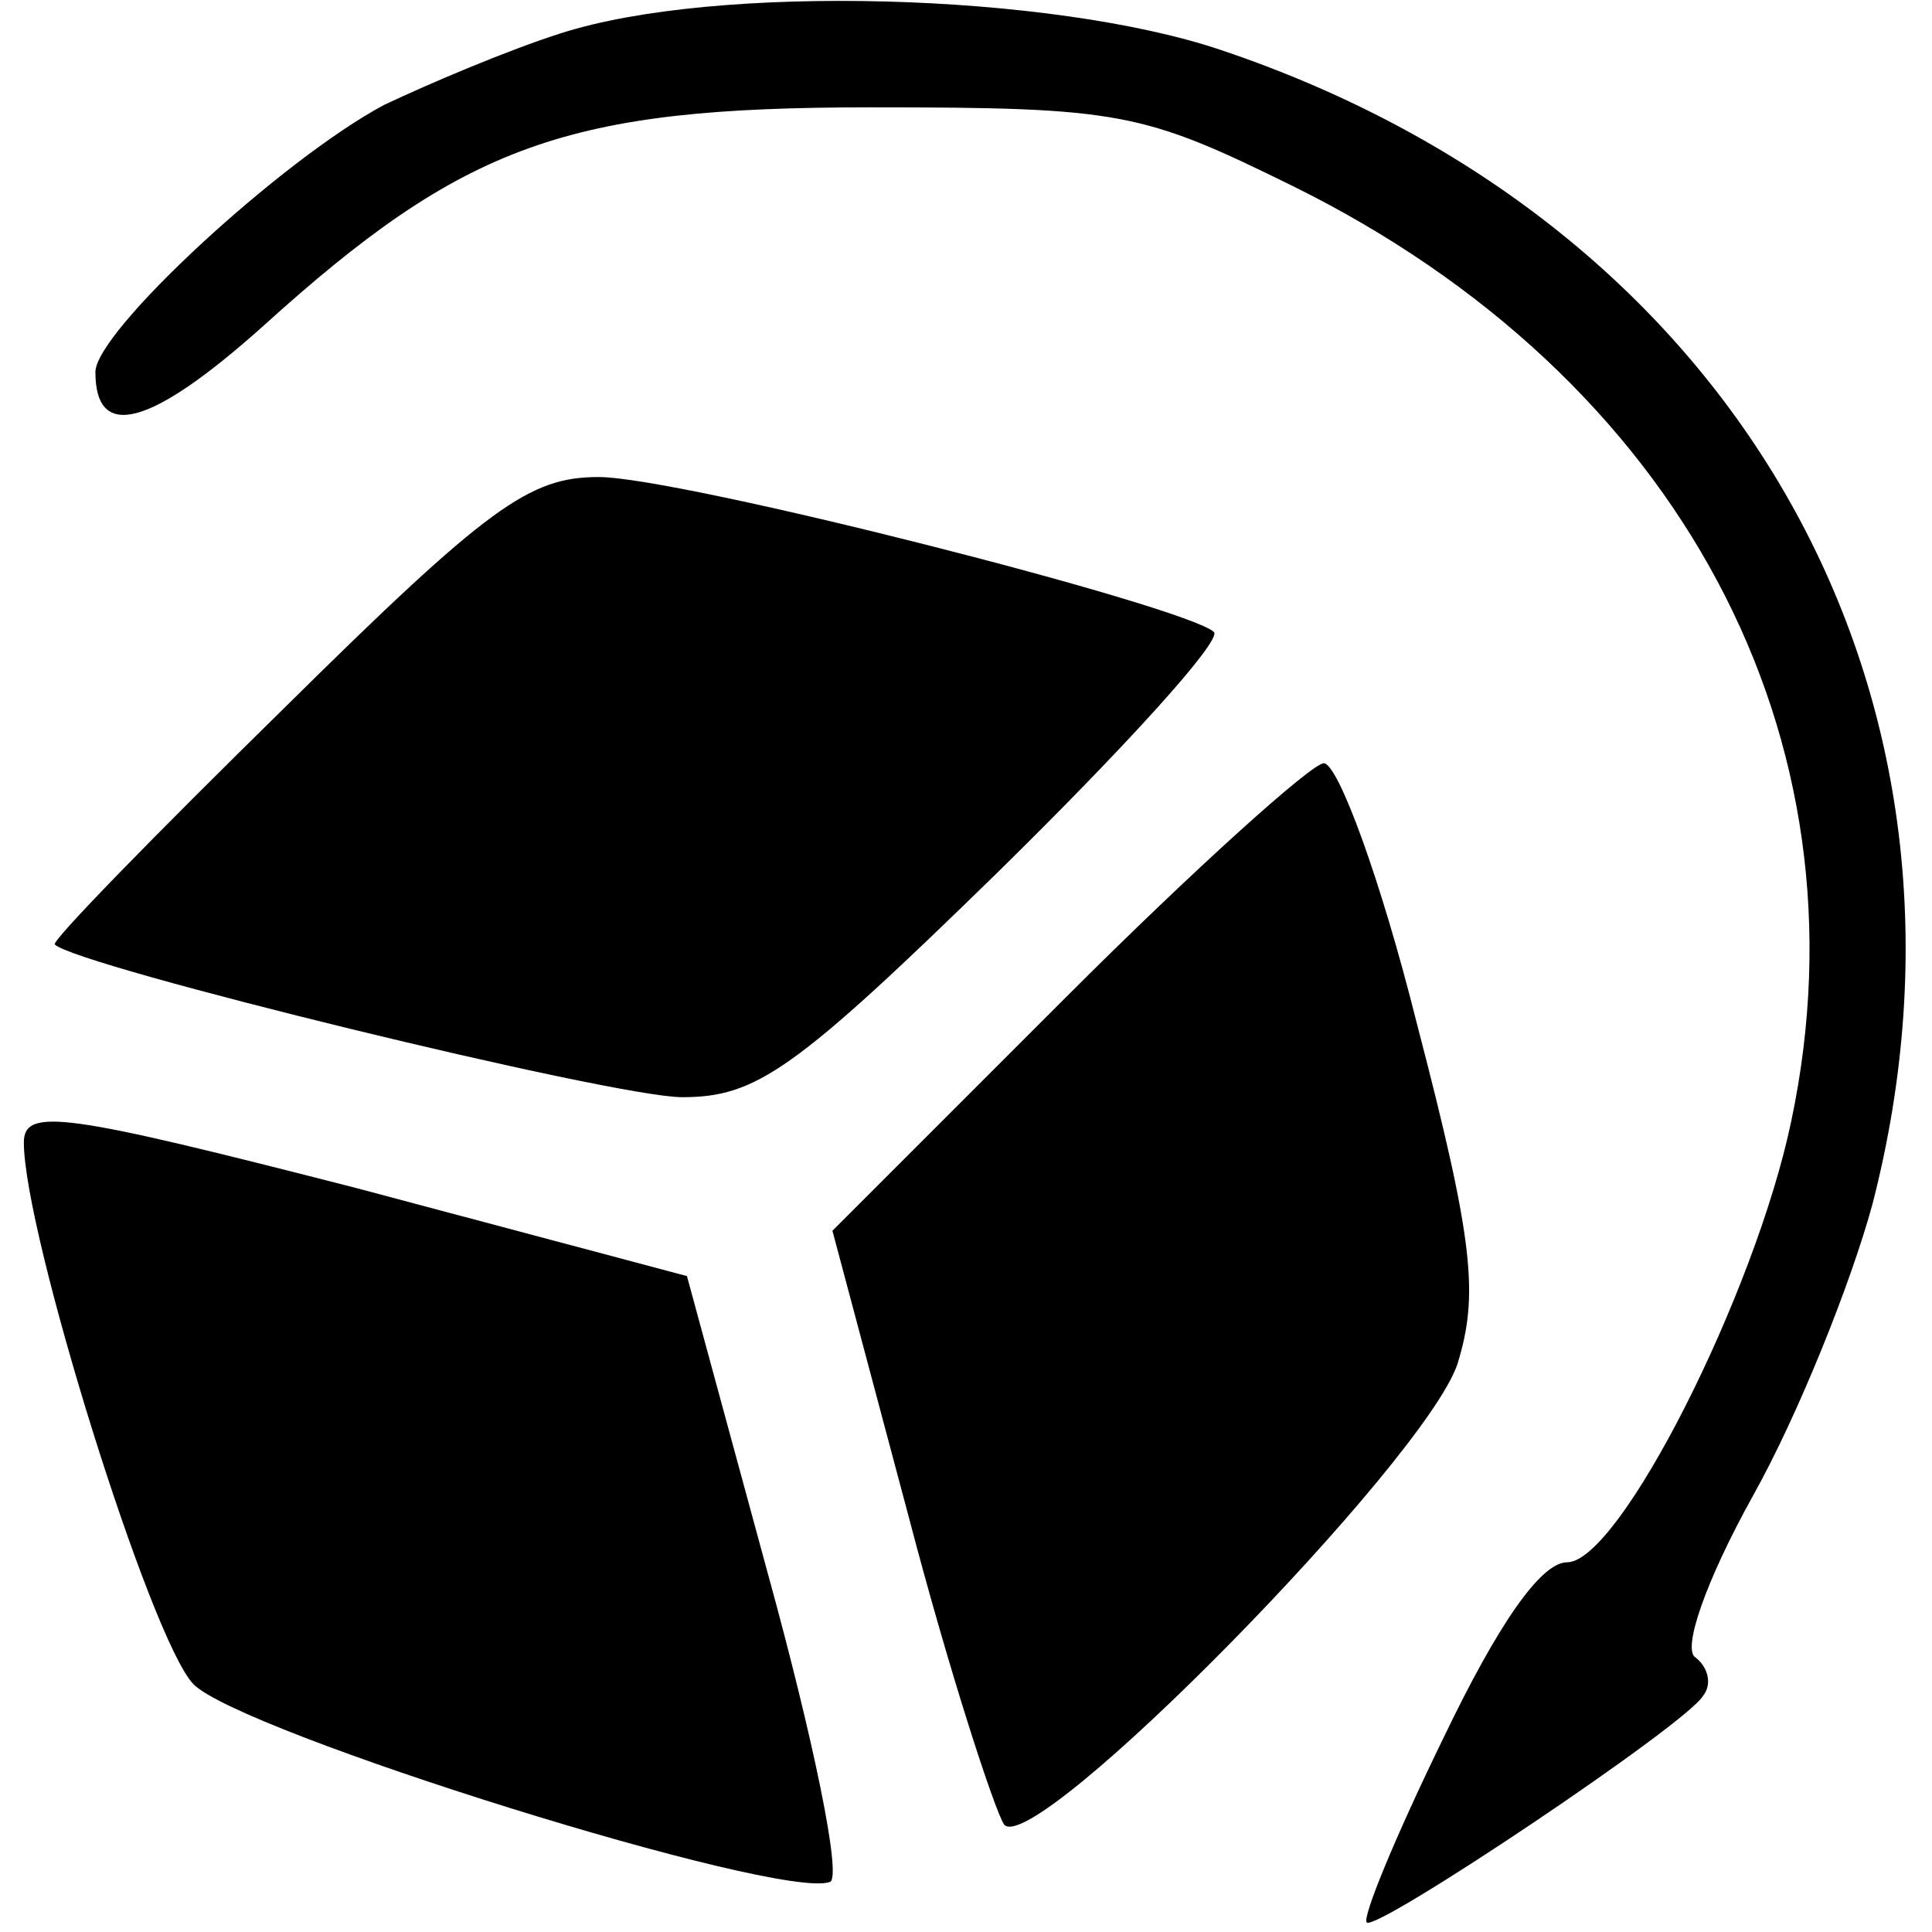
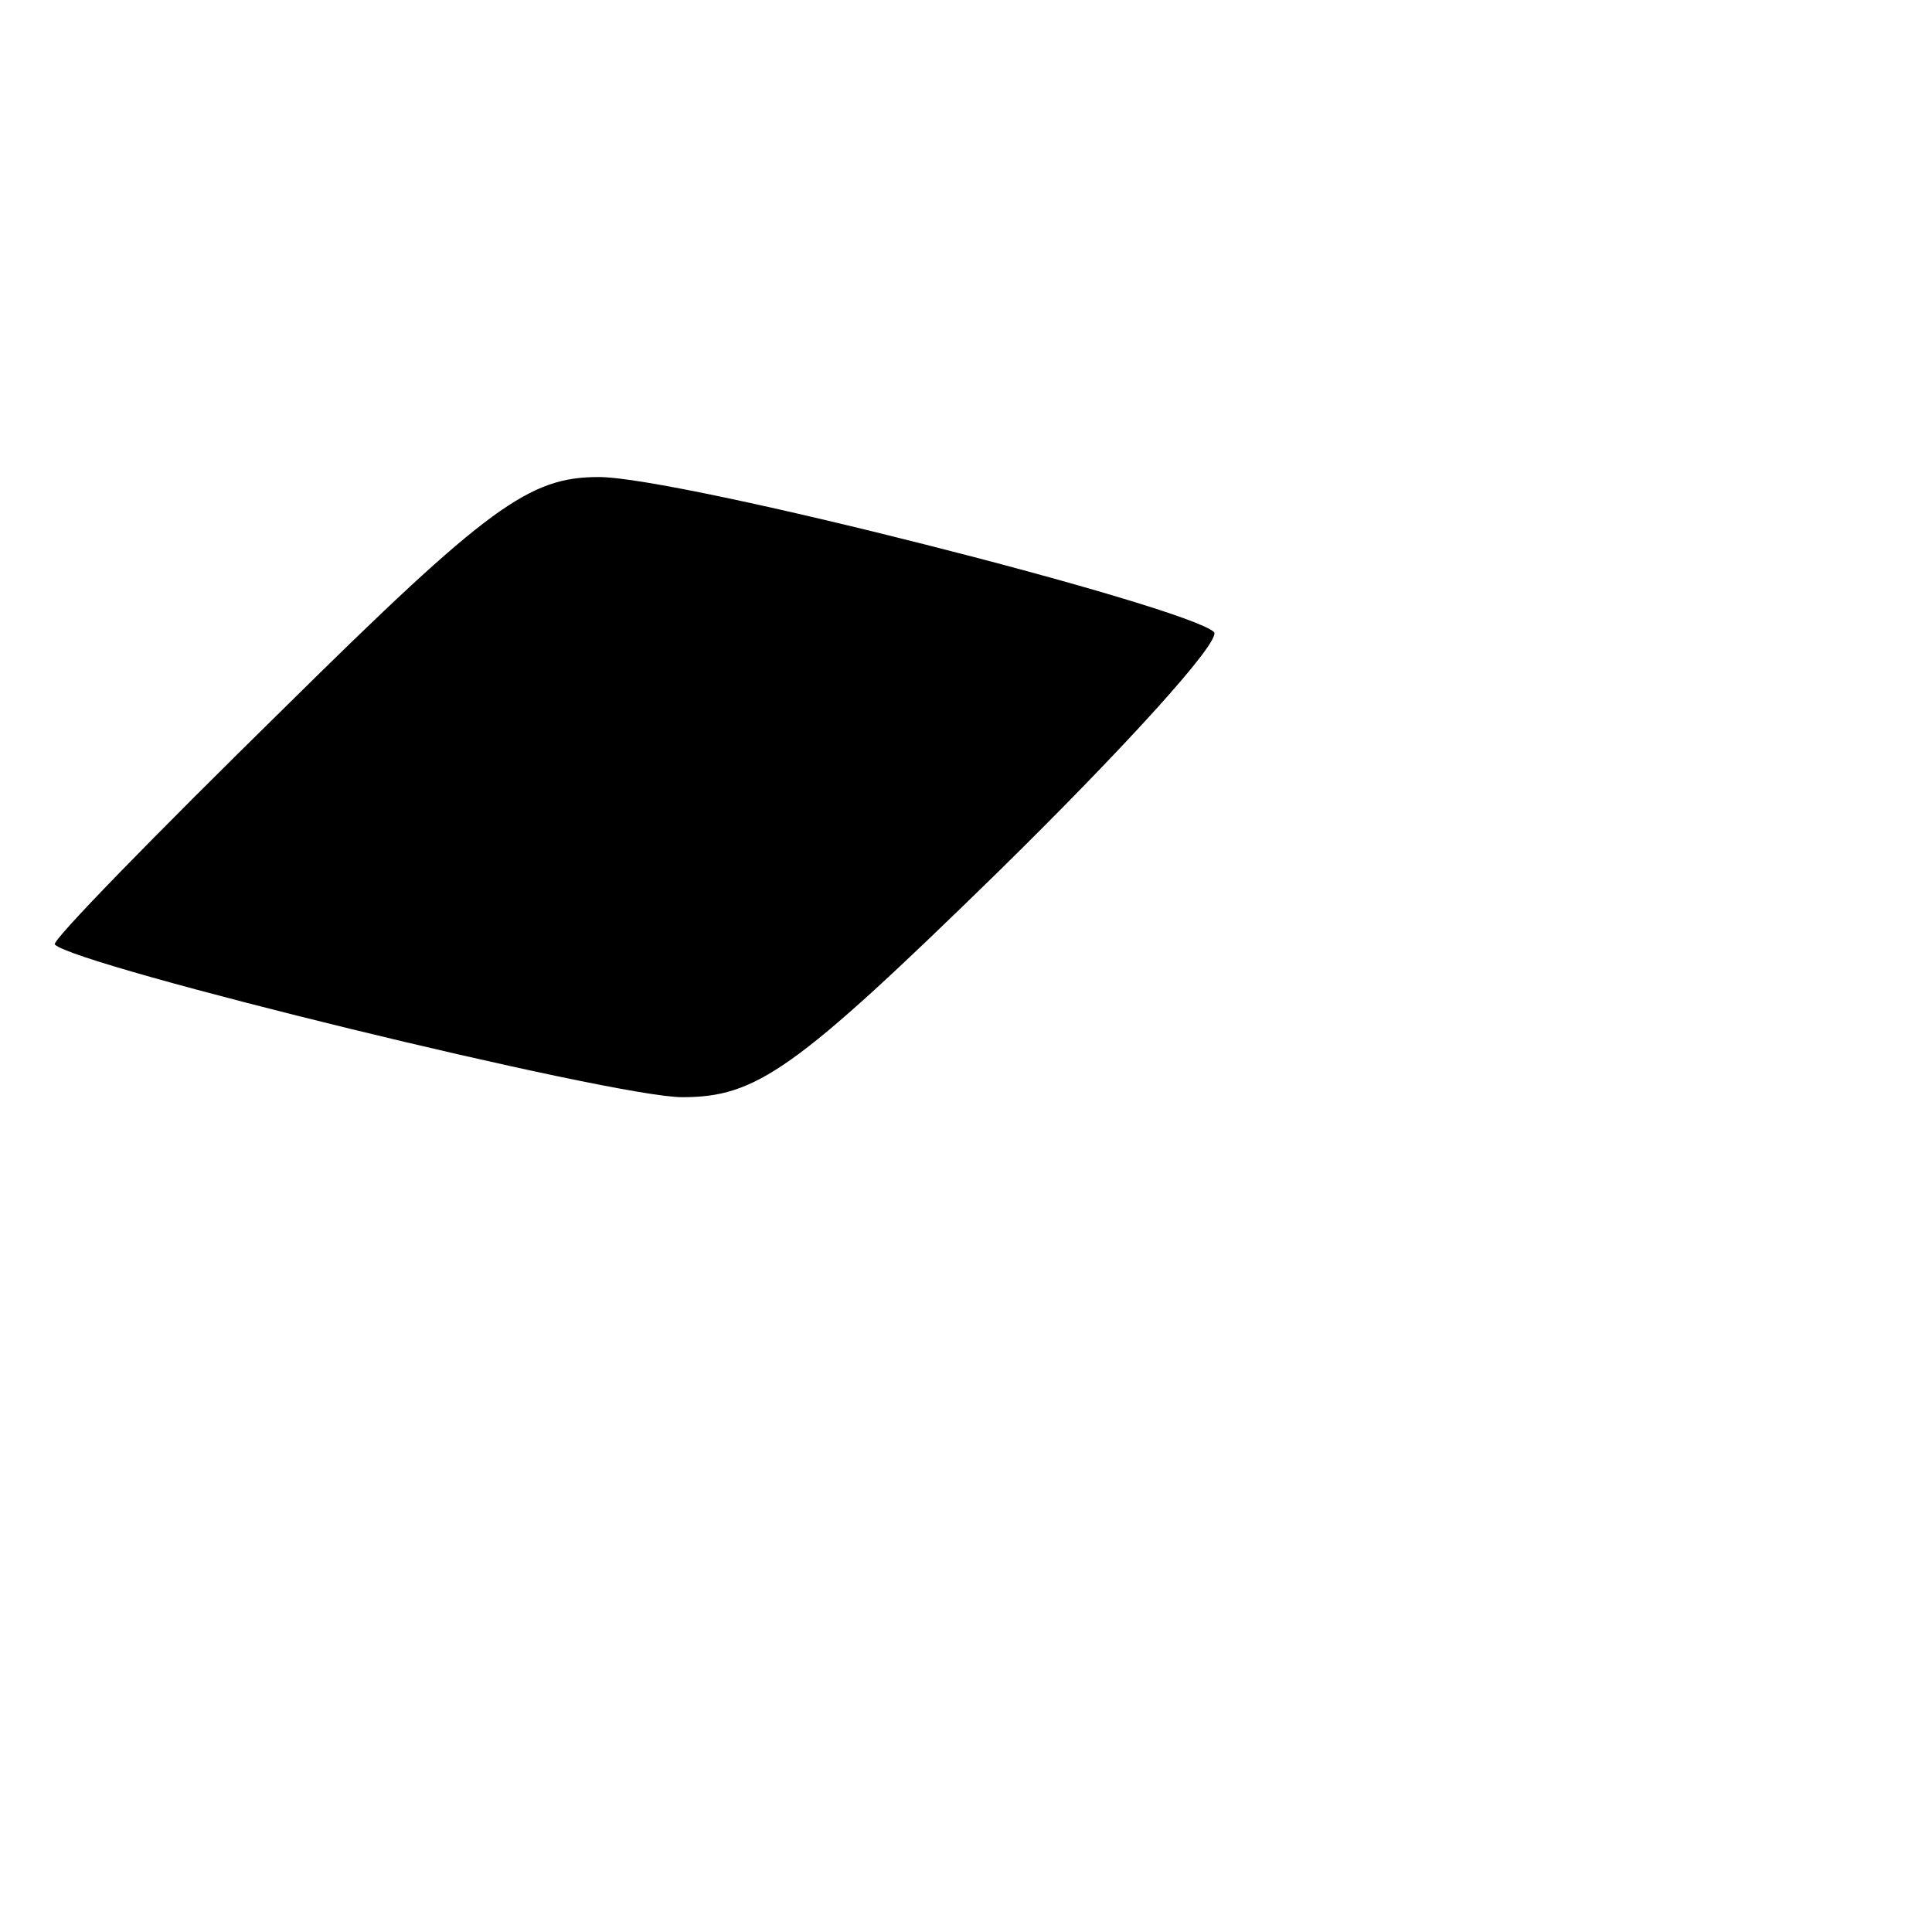
<svg xmlns="http://www.w3.org/2000/svg" version="1.0" width="100mm" height="100mm" viewBox="0 0 79 81" preserveAspectRatio="xMidYMid meet">
  <g transform="translate(0,81) scale(0.1,-0.1)" fill="#000000" stroke="none">
-     <path d="M225 796 c-22 -7 -55 -21 -74 -30 -43 -23 -121 -95 -121 -112 0 -29 23 -23 70 19 85 77 128 92 255 92 105 0 114 -2 177 -33 162 -80 243 -231 209 -392 -15 -72 -72 -185 -94 -185 -11 0 -29 -26 -52 -74 -20 -41 -34 -75 -32 -77 4 -4 134 83 141 95 4 5 2 12 -3 16 -6 3 4 32 24 68 19 34 41 89 50 122 55 213 -56 411 -273 484 -71 24 -212 28 -277 7z" />
    <path d="M109 513 c-54 -53 -98 -98 -96 -99 9 -9 234 -64 263 -64 31 0 47 11 132 94 53 52 94 97 91 101 -12 11 -224 65 -258 65 -29 0 -46 -12 -132 -97z" />
-     <path d="M437 392 l-98 -98 32 -120 c17 -65 36 -123 40 -129 13 -14 176 152 190 193 9 29 7 51 -17 143 -15 60 -33 109 -39 109 -5 0 -54 -44 -108 -98z" />
-     <path d="M0 331 c0 -38 53 -208 71 -227 19 -20 246 -91 267 -83 5 2 -7 60 -26 129 l-34 125 -139 37 c-121 31 -139 34 -139 19z" />
  </g>
</svg>